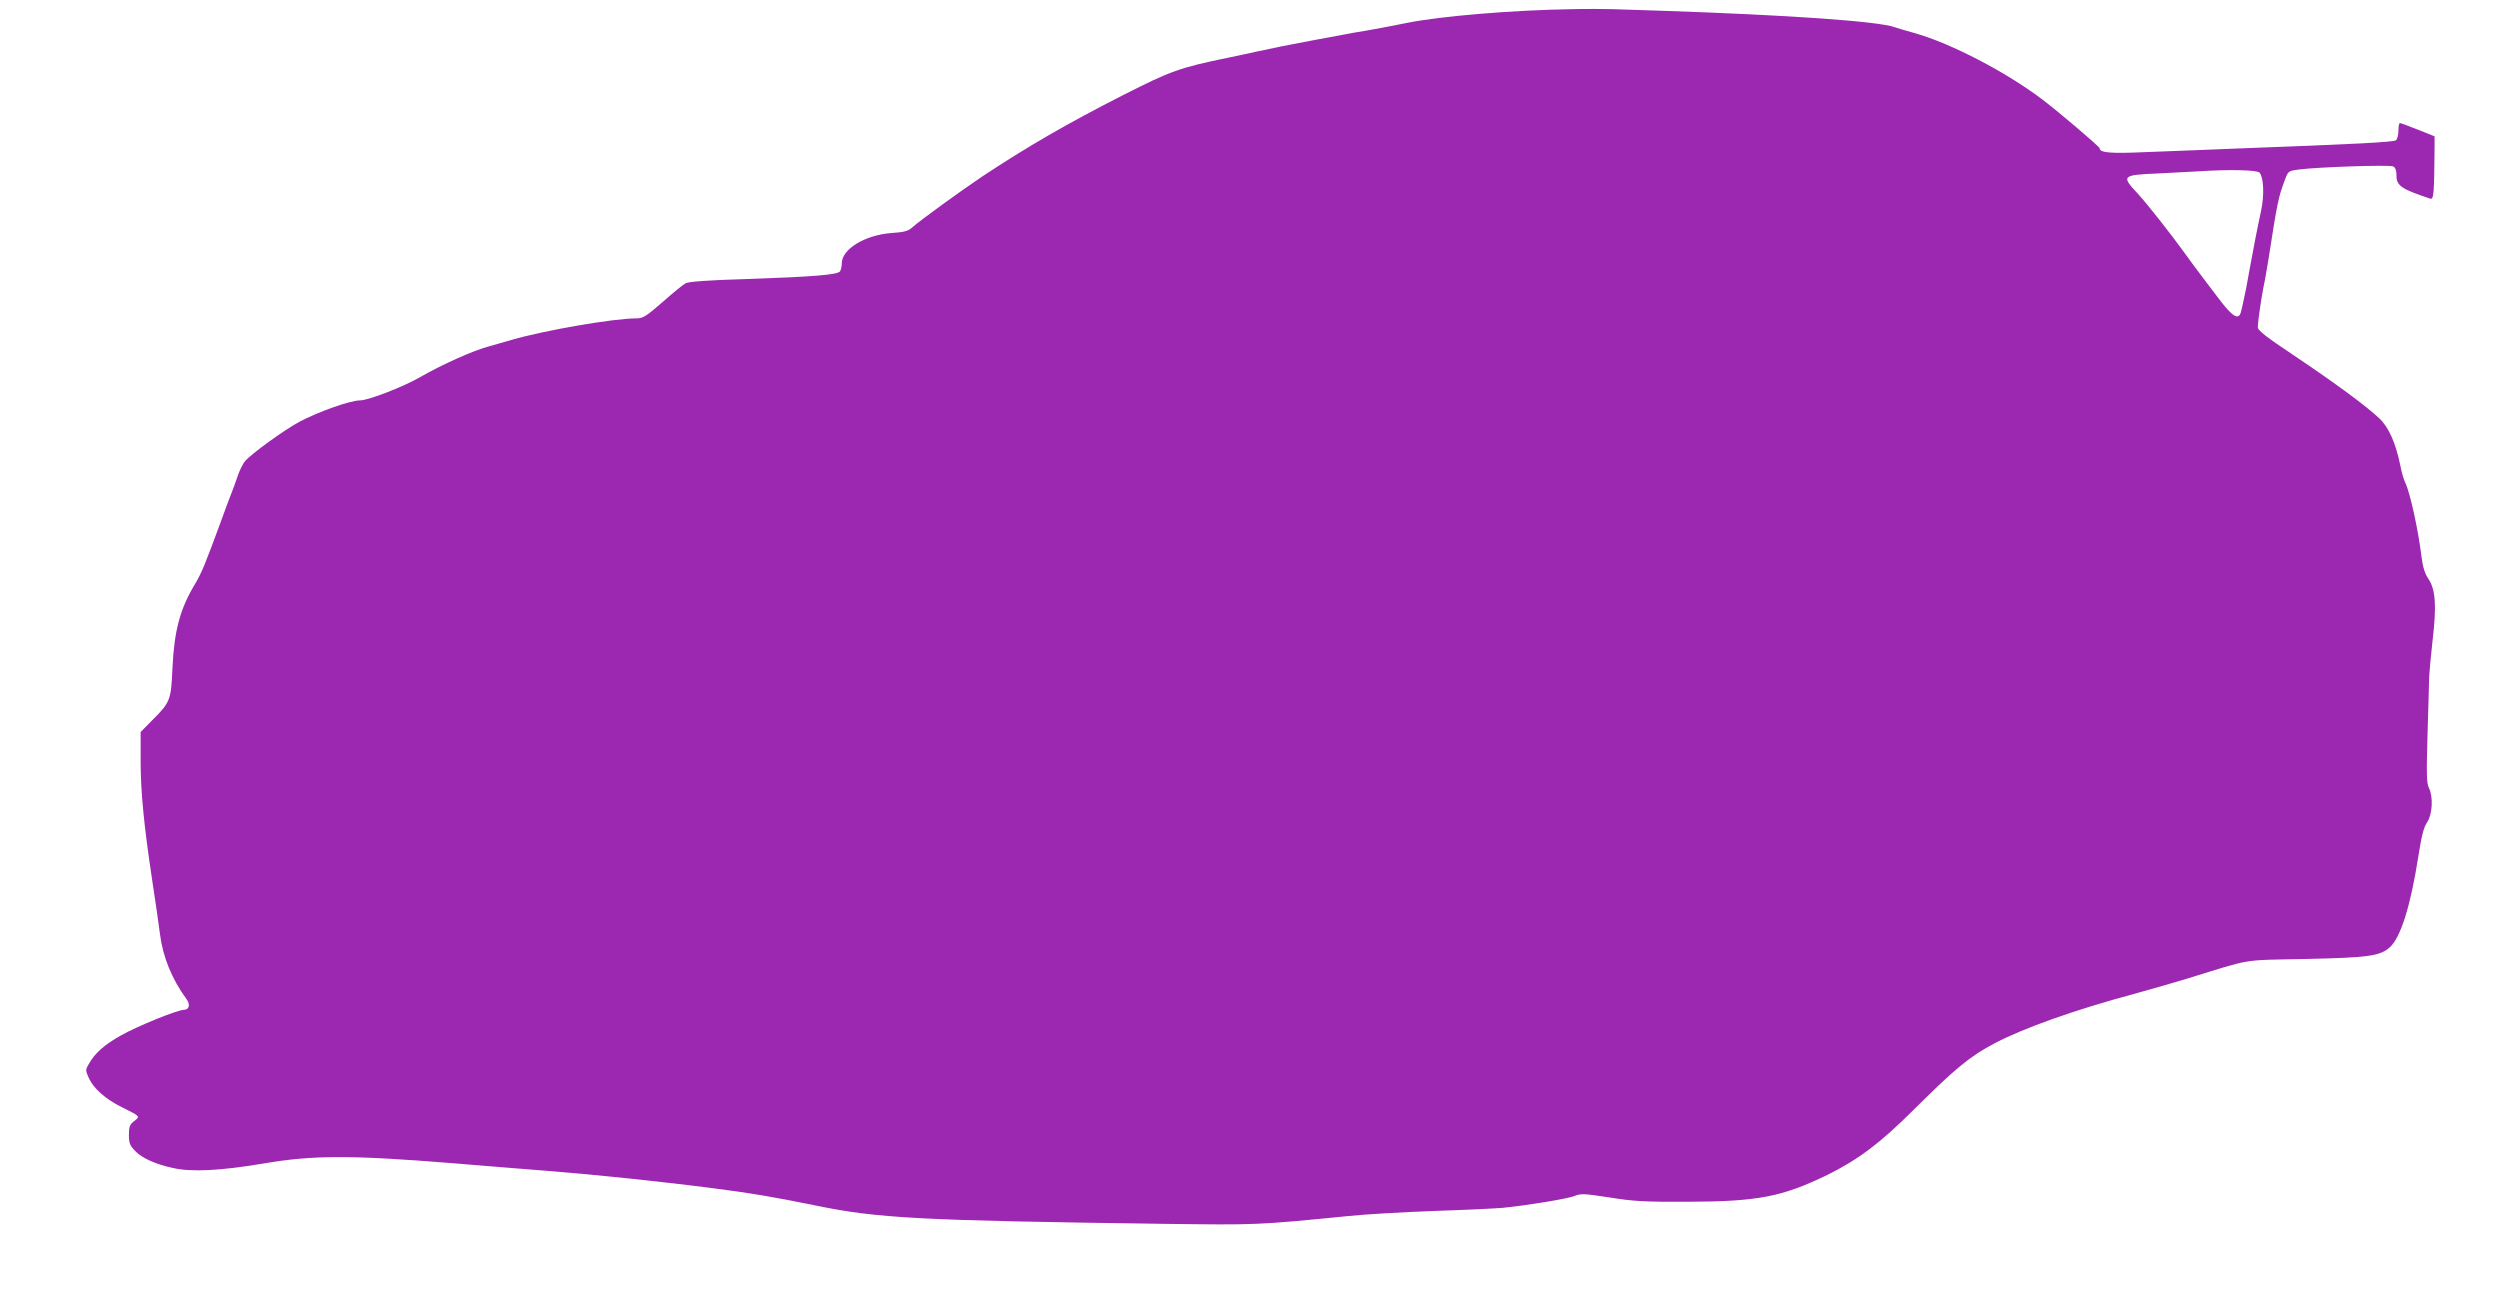
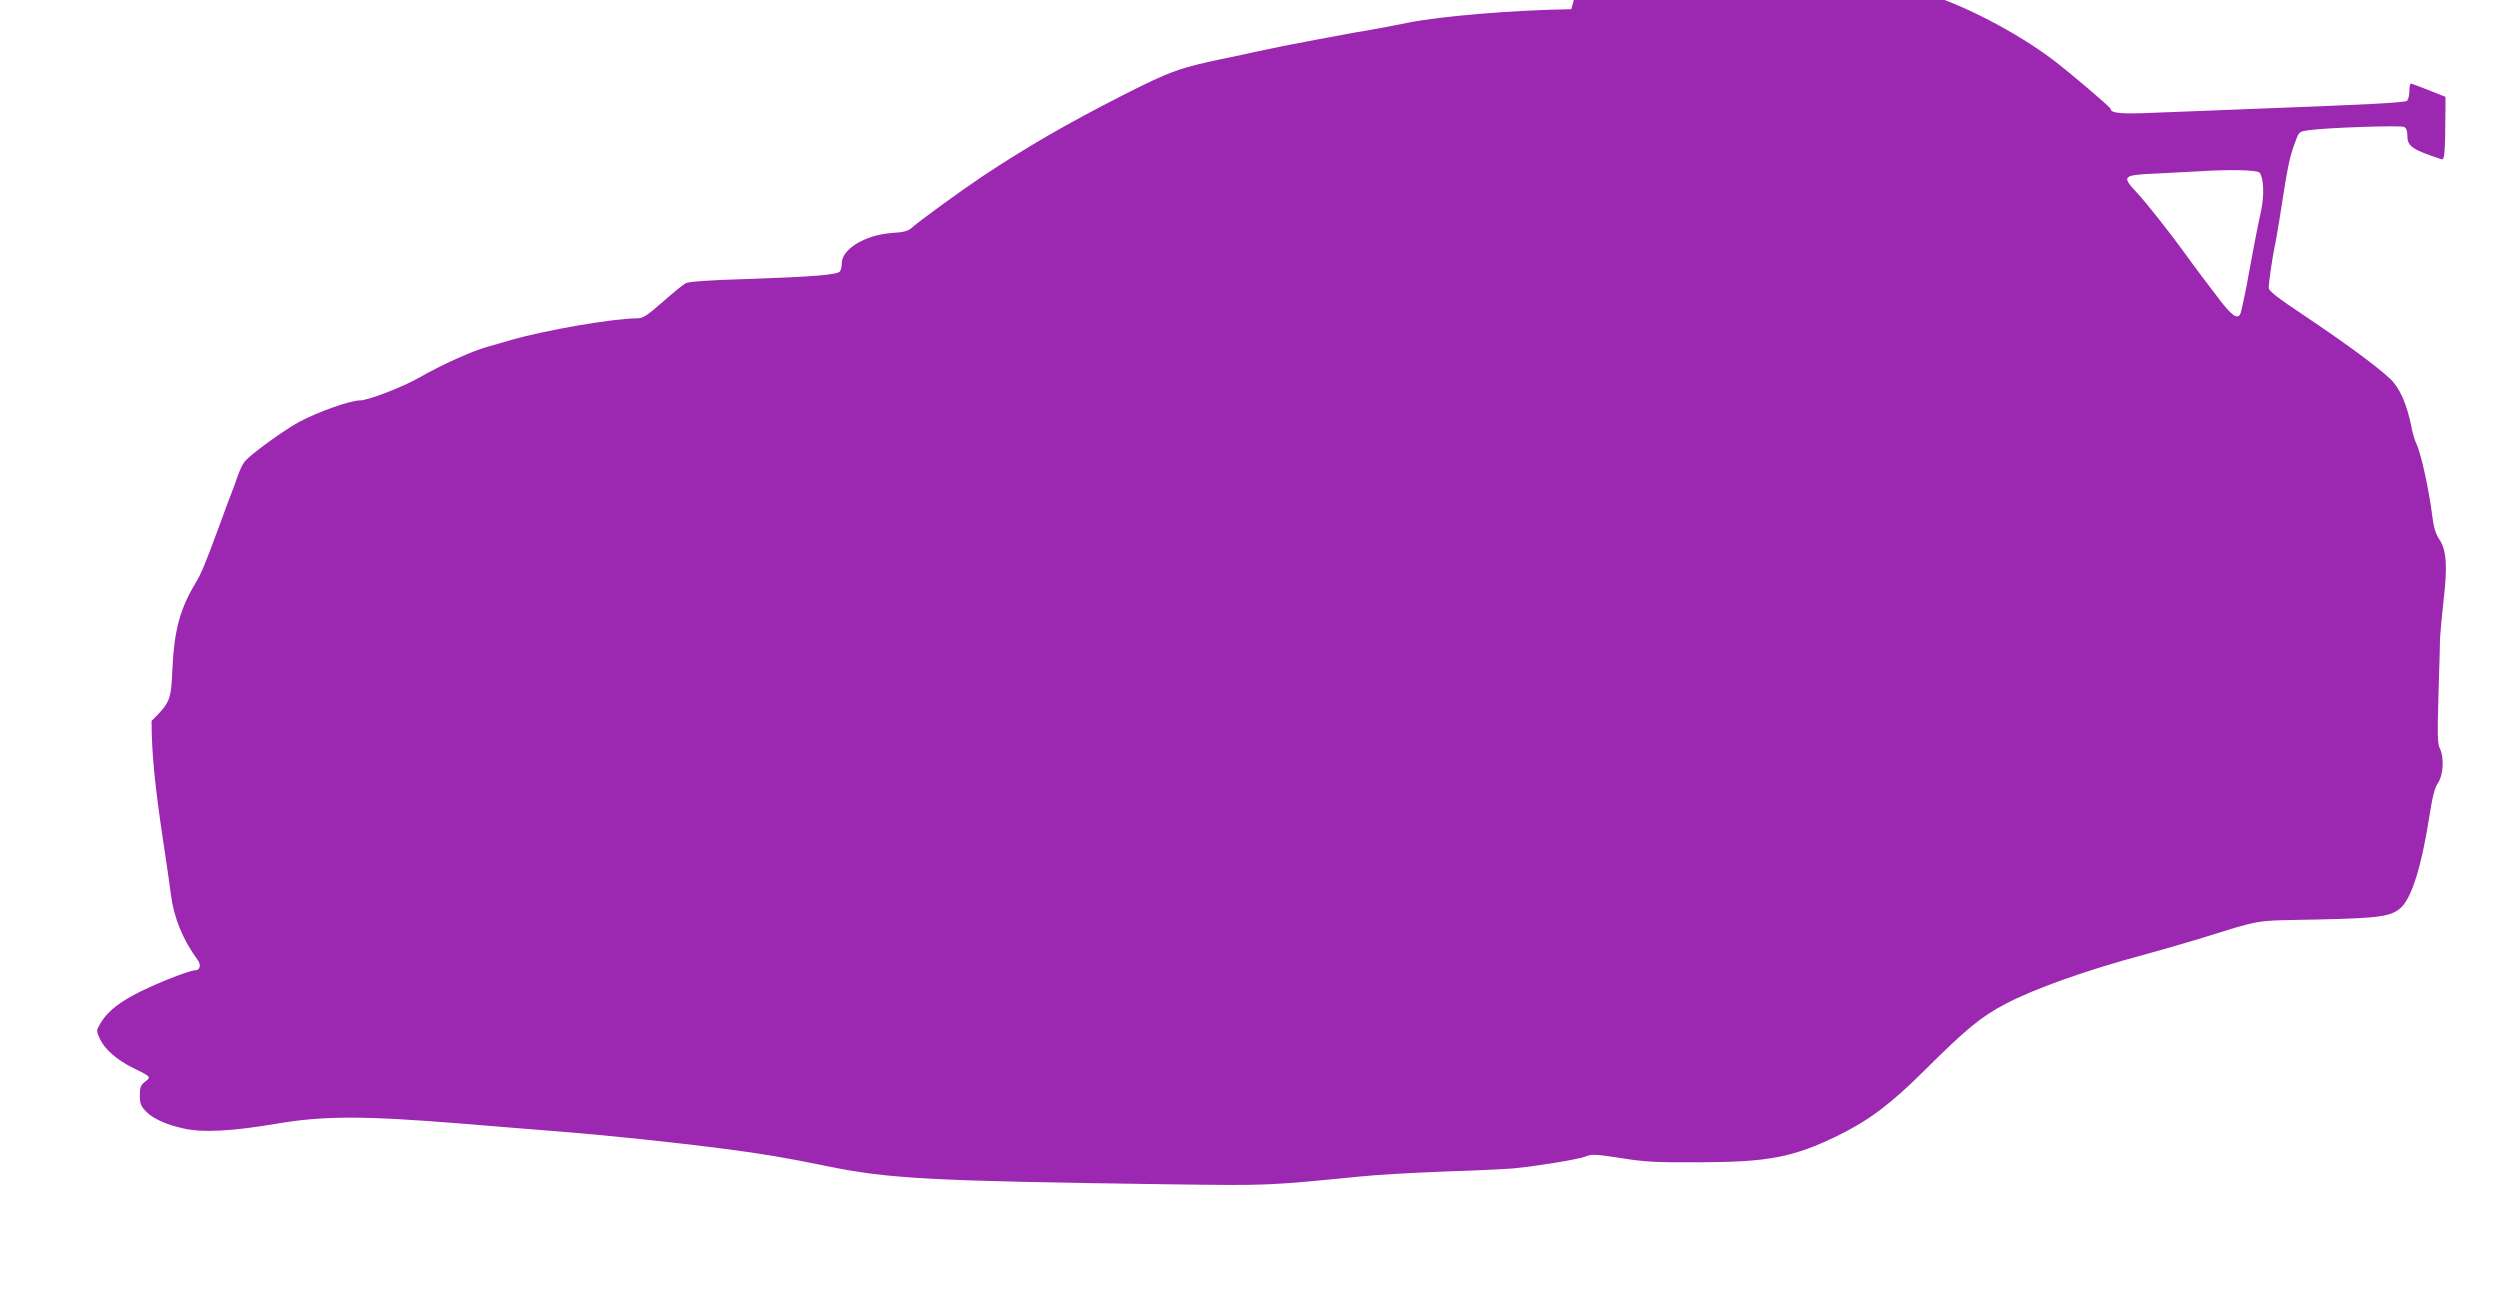
<svg xmlns="http://www.w3.org/2000/svg" version="1.0" width="1280pt" height="672pt" viewBox="0 0 1280 672" preserveAspectRatio="xMidYMid meet">
  <g transform="translate(0,672) scale(0.1,-0.1)" fill="#9c27b0" stroke="none">
-     <path d="M8045 6673 c-302 -5 -661 -35 -835 -69 -69 -14 -163 -32 -210 -40 -47 -7 -105 -18 -130 -23 -25 -5 -85 -16 -135 -25 -129 -24 -219 -42 -305 -61 -41 -9 -104 -23 -140 -30 -252 -52 -293 -67 -540 -192 -290 -148 -487 -262 -720 -416 -113 -76 -319 -225 -360 -262 -20 -18 -41 -24 -105 -28 -135 -10 -255 -82 -255 -155 0 -15 -4 -33 -9 -41 -12 -18 -135 -28 -487 -40 -179 -5 -289 -13 -303 -21 -12 -6 -65 -49 -118 -96 -85 -74 -101 -84 -134 -84 -117 0 -470 -61 -639 -110 -52 -15 -104 -30 -115 -33 -81 -21 -239 -92 -358 -160 -83 -48 -262 -117 -303 -117 -51 0 -214 -58 -312 -110 -79 -43 -245 -163 -277 -201 -12 -13 -29 -49 -39 -79 -10 -30 -24 -68 -31 -85 -7 -16 -31 -82 -54 -145 -82 -223 -99 -264 -133 -321 -76 -126 -106 -238 -115 -429 -7 -166 -11 -176 -107 -271 l-56 -57 0 -145 c0 -162 17 -333 59 -612 16 -104 34 -229 40 -277 15 -119 61 -231 137 -335 19 -26 12 -53 -13 -53 -33 0 -238 -83 -323 -131 -87 -49 -133 -90 -165 -146 -18 -31 -18 -33 0 -73 24 -53 85 -107 167 -148 97 -48 97 -47 65 -72 -23 -18 -27 -29 -27 -71 0 -42 5 -54 33 -83 33 -35 106 -68 192 -86 96 -22 247 -14 471 24 246 42 444 42 954 1 162 -14 385 -31 495 -40 240 -19 588 -55 855 -90 186 -24 294 -42 515 -87 321 -66 531 -77 1780 -94 479 -6 476 -7 950 40 83 9 281 20 440 26 160 5 317 13 350 16 122 12 329 46 365 60 33 14 50 13 181 -7 123 -20 182 -23 399 -22 360 1 484 25 715 137 158 78 269 161 440 331 215 214 291 277 417 343 145 77 418 174 710 252 84 23 209 59 278 80 340 105 271 93 605 100 323 7 382 15 432 61 55 51 105 211 144 459 17 109 28 154 46 180 27 41 32 129 9 176 -12 24 -13 70 -7 274 4 135 8 265 8 290 1 25 9 112 18 193 21 178 15 259 -22 314 -18 27 -28 59 -35 113 -16 134 -58 326 -82 376 -8 16 -20 56 -26 89 -24 117 -59 197 -109 244 -66 62 -217 174 -433 319 -144 96 -188 130 -188 146 0 28 18 151 29 206 6 25 17 90 26 145 45 291 51 318 84 405 16 44 18 45 71 52 98 13 464 25 483 16 12 -6 17 -21 17 -48 0 -51 27 -69 173 -117 18 -6 20 25 22 263 l0 56 -85 34 c-47 18 -88 34 -92 34 -5 0 -8 -17 -8 -39 0 -21 -6 -43 -12 -49 -13 -10 -214 -20 -803 -42 -165 -7 -383 -15 -485 -19 -174 -8 -230 -3 -230 20 0 8 -203 181 -295 251 -184 139 -464 285 -650 338 -44 12 -91 26 -105 31 -84 30 -540 62 -1195 84 -93 3 -204 7 -245 8 -41 1 -138 2 -215 0z m3524 -837 c21 -25 25 -114 8 -194 -21 -97 -41 -202 -62 -317 -8 -49 -20 -108 -25 -130 -5 -22 -11 -52 -15 -67 -10 -48 -39 -35 -102 46 -60 78 -137 180 -188 251 -73 101 -189 248 -240 304 -85 91 -82 95 105 103 85 4 180 9 210 11 153 10 298 7 309 -7z" />
+     <path d="M8045 6673 c-302 -5 -661 -35 -835 -69 -69 -14 -163 -32 -210 -40 -47 -7 -105 -18 -130 -23 -25 -5 -85 -16 -135 -25 -129 -24 -219 -42 -305 -61 -41 -9 -104 -23 -140 -30 -252 -52 -293 -67 -540 -192 -290 -148 -487 -262 -720 -416 -113 -76 -319 -225 -360 -262 -20 -18 -41 -24 -105 -28 -135 -10 -255 -82 -255 -155 0 -15 -4 -33 -9 -41 -12 -18 -135 -28 -487 -40 -179 -5 -289 -13 -303 -21 -12 -6 -65 -49 -118 -96 -85 -74 -101 -84 -134 -84 -117 0 -470 -61 -639 -110 -52 -15 -104 -30 -115 -33 -81 -21 -239 -92 -358 -160 -83 -48 -262 -117 -303 -117 -51 0 -214 -58 -312 -110 -79 -43 -245 -163 -277 -201 -12 -13 -29 -49 -39 -79 -10 -30 -24 -68 -31 -85 -7 -16 -31 -82 -54 -145 -82 -223 -99 -264 -133 -321 -76 -126 -106 -238 -115 -429 -7 -166 -11 -176 -107 -271 c0 -162 17 -333 59 -612 16 -104 34 -229 40 -277 15 -119 61 -231 137 -335 19 -26 12 -53 -13 -53 -33 0 -238 -83 -323 -131 -87 -49 -133 -90 -165 -146 -18 -31 -18 -33 0 -73 24 -53 85 -107 167 -148 97 -48 97 -47 65 -72 -23 -18 -27 -29 -27 -71 0 -42 5 -54 33 -83 33 -35 106 -68 192 -86 96 -22 247 -14 471 24 246 42 444 42 954 1 162 -14 385 -31 495 -40 240 -19 588 -55 855 -90 186 -24 294 -42 515 -87 321 -66 531 -77 1780 -94 479 -6 476 -7 950 40 83 9 281 20 440 26 160 5 317 13 350 16 122 12 329 46 365 60 33 14 50 13 181 -7 123 -20 182 -23 399 -22 360 1 484 25 715 137 158 78 269 161 440 331 215 214 291 277 417 343 145 77 418 174 710 252 84 23 209 59 278 80 340 105 271 93 605 100 323 7 382 15 432 61 55 51 105 211 144 459 17 109 28 154 46 180 27 41 32 129 9 176 -12 24 -13 70 -7 274 4 135 8 265 8 290 1 25 9 112 18 193 21 178 15 259 -22 314 -18 27 -28 59 -35 113 -16 134 -58 326 -82 376 -8 16 -20 56 -26 89 -24 117 -59 197 -109 244 -66 62 -217 174 -433 319 -144 96 -188 130 -188 146 0 28 18 151 29 206 6 25 17 90 26 145 45 291 51 318 84 405 16 44 18 45 71 52 98 13 464 25 483 16 12 -6 17 -21 17 -48 0 -51 27 -69 173 -117 18 -6 20 25 22 263 l0 56 -85 34 c-47 18 -88 34 -92 34 -5 0 -8 -17 -8 -39 0 -21 -6 -43 -12 -49 -13 -10 -214 -20 -803 -42 -165 -7 -383 -15 -485 -19 -174 -8 -230 -3 -230 20 0 8 -203 181 -295 251 -184 139 -464 285 -650 338 -44 12 -91 26 -105 31 -84 30 -540 62 -1195 84 -93 3 -204 7 -245 8 -41 1 -138 2 -215 0z m3524 -837 c21 -25 25 -114 8 -194 -21 -97 -41 -202 -62 -317 -8 -49 -20 -108 -25 -130 -5 -22 -11 -52 -15 -67 -10 -48 -39 -35 -102 46 -60 78 -137 180 -188 251 -73 101 -189 248 -240 304 -85 91 -82 95 105 103 85 4 180 9 210 11 153 10 298 7 309 -7z" />
  </g>
</svg>